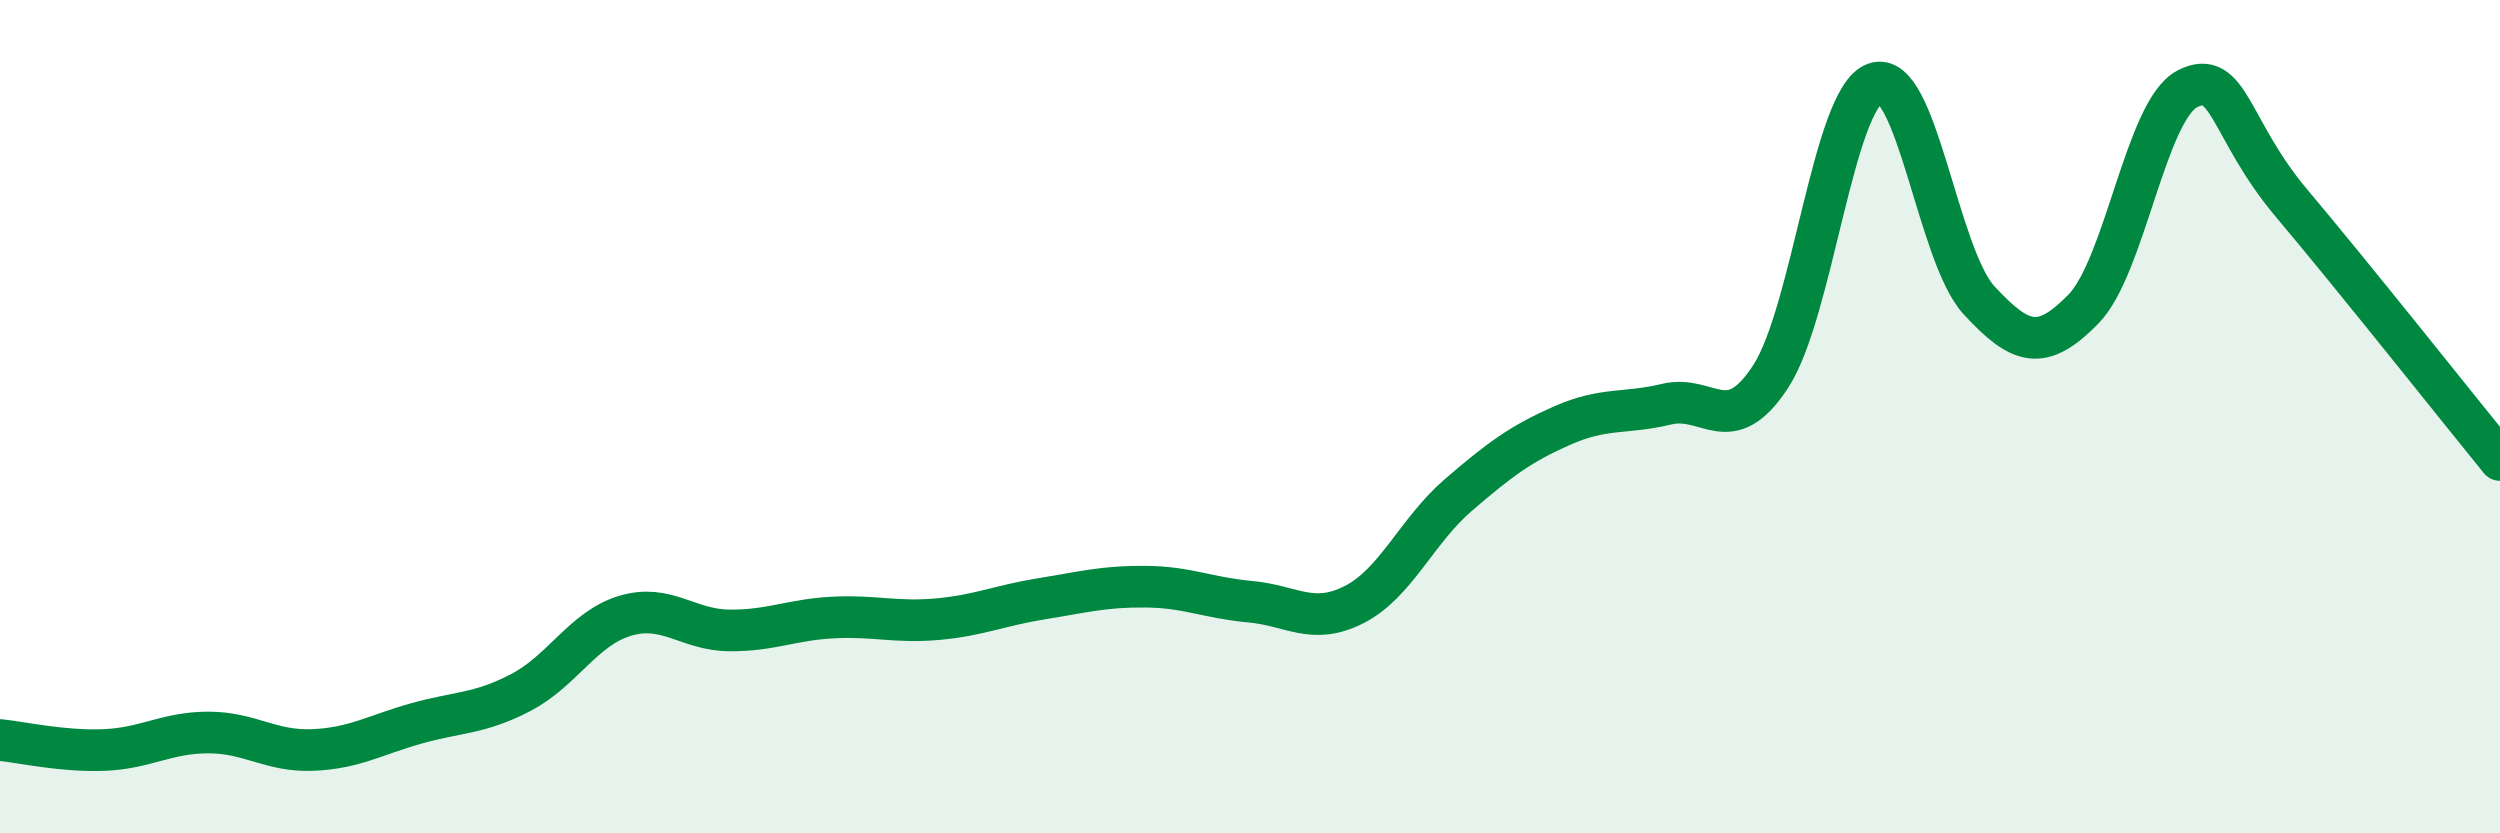
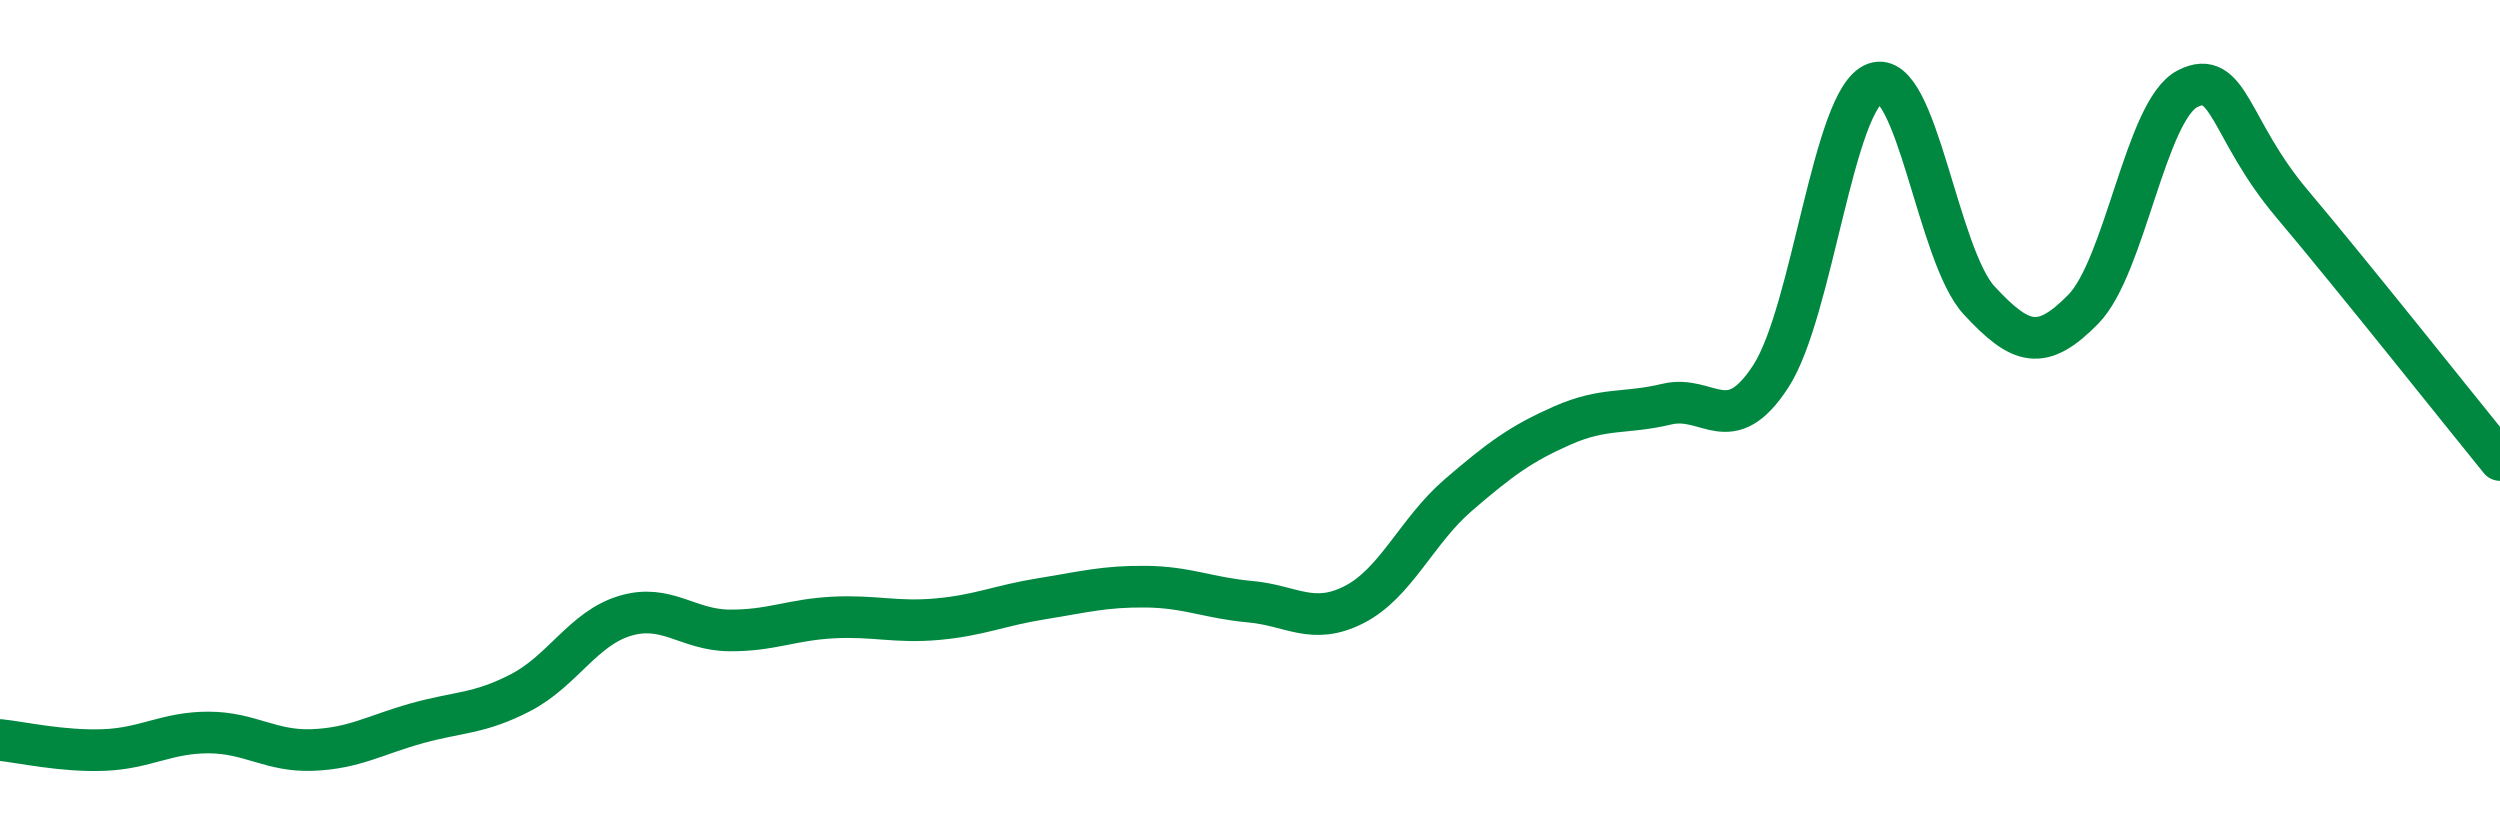
<svg xmlns="http://www.w3.org/2000/svg" width="60" height="20" viewBox="0 0 60 20">
-   <path d="M 0,17.76 C 0.5,17.81 1.5,18.04 2.5,18 C 3.5,17.96 4,17.58 5,17.58 C 6,17.58 6.5,18.04 7.5,18 C 8.5,17.96 9,17.64 10,17.36 C 11,17.08 11.5,17.14 12.5,16.62 C 13.5,16.1 14,15.08 15,14.78 C 16,14.48 16.5,15.12 17.5,15.13 C 18.5,15.14 19,14.87 20,14.82 C 21,14.77 21.5,14.95 22.5,14.86 C 23.5,14.77 24,14.53 25,14.37 C 26,14.21 26.5,14.07 27.5,14.08 C 28.5,14.09 29,14.35 30,14.44 C 31,14.53 31.5,15.02 32.5,14.51 C 33.5,14 34,12.74 35,11.88 C 36,11.02 36.5,10.65 37.5,10.21 C 38.5,9.77 39,9.94 40,9.7 C 41,9.46 41.5,10.57 42.5,9.03 C 43.5,7.49 44,2.36 45,2 C 46,1.64 46.5,6.13 47.5,7.21 C 48.5,8.29 49,8.44 50,7.42 C 51,6.4 51.5,2.64 52.5,2.13 C 53.5,1.62 53.5,3.1 55,4.88 C 56.5,6.66 59,9.81 60,11.04L60 20L0 20Z" fill="#008740" opacity="0.1" stroke-linecap="round" stroke-linejoin="round" />
  <path d="M 0,17.76 C 0.5,17.81 1.5,18.04 2.5,18 C 3.5,17.96 4,17.58 5,17.58 C 6,17.58 6.5,18.04 7.5,18 C 8.5,17.96 9,17.64 10,17.36 C 11,17.08 11.5,17.14 12.5,16.62 C 13.5,16.1 14,15.08 15,14.78 C 16,14.48 16.5,15.12 17.5,15.13 C 18.5,15.14 19,14.87 20,14.82 C 21,14.77 21.5,14.95 22.5,14.86 C 23.5,14.77 24,14.53 25,14.37 C 26,14.21 26.5,14.07 27.5,14.08 C 28.5,14.09 29,14.35 30,14.44 C 31,14.53 31.5,15.02 32.5,14.51 C 33.5,14 34,12.74 35,11.88 C 36,11.02 36.5,10.65 37.5,10.21 C 38.5,9.77 39,9.94 40,9.7 C 41,9.46 41.5,10.57 42.5,9.03 C 43.5,7.49 44,2.36 45,2 C 46,1.64 46.5,6.13 47.5,7.21 C 48.5,8.29 49,8.44 50,7.42 C 51,6.4 51.5,2.64 52.5,2.13 C 53.5,1.62 53.5,3.1 55,4.88 C 56.5,6.66 59,9.81 60,11.04" stroke="#008740" stroke-width="1" fill="none" stroke-linecap="round" stroke-linejoin="round" />
</svg>